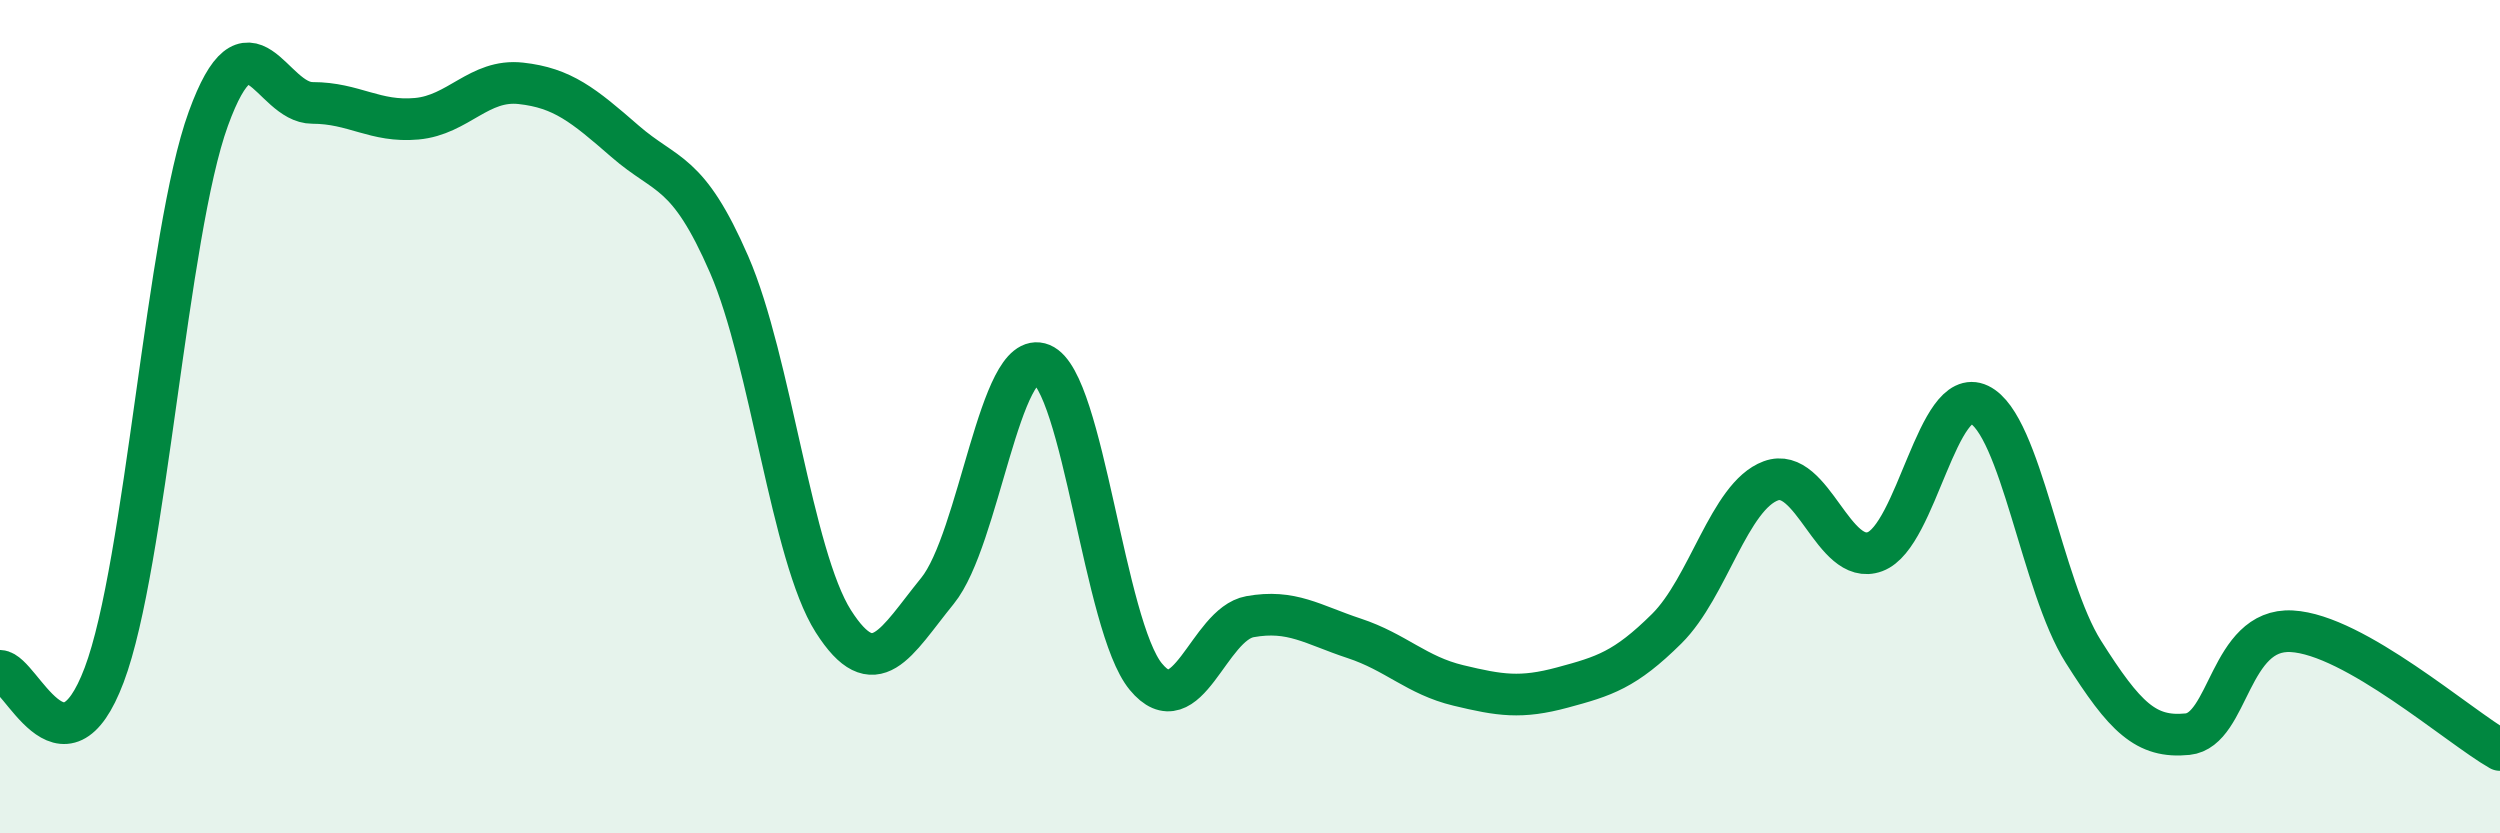
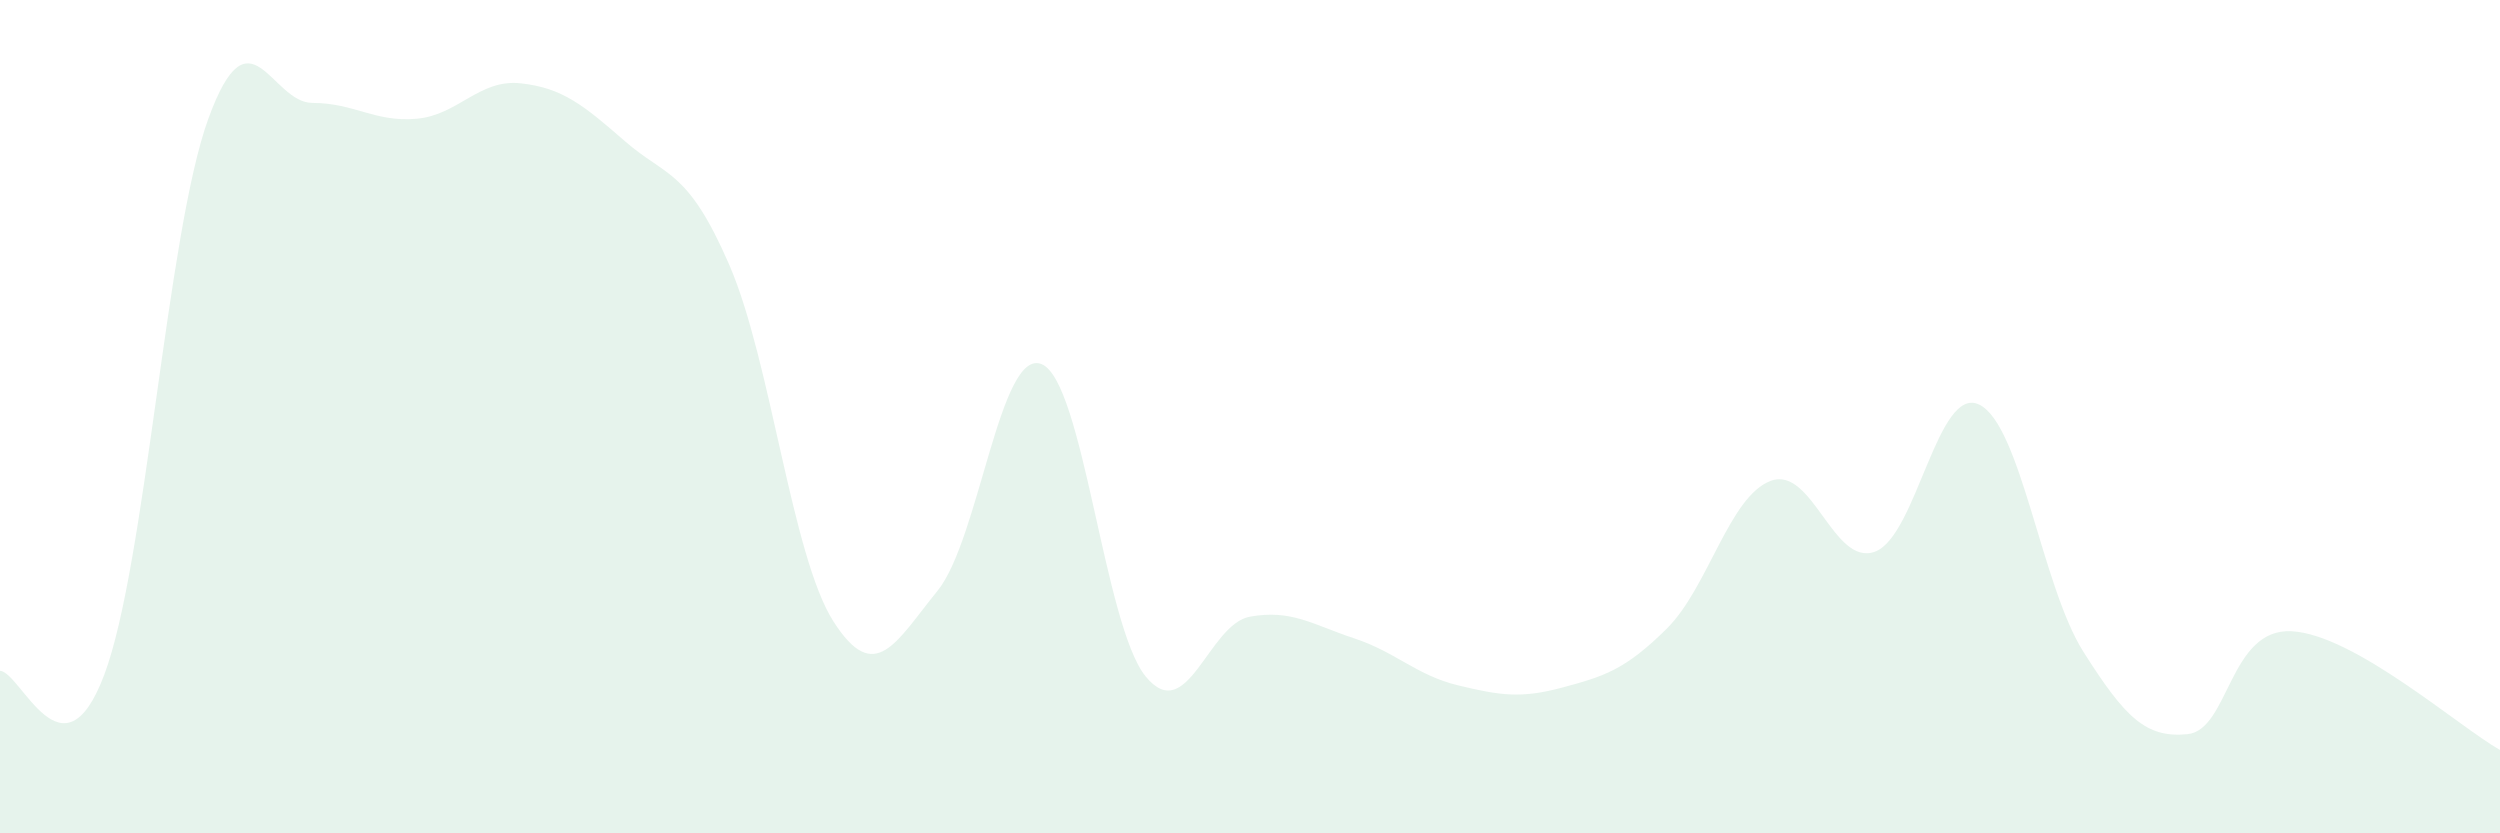
<svg xmlns="http://www.w3.org/2000/svg" width="60" height="20" viewBox="0 0 60 20">
  <path d="M 0,16.1 C 0.5,16.12 1.5,18.85 2.5,16.2 C 3.5,13.55 4,5.6 5,2.85 C 6,0.1 6.5,2.47 7.5,2.47 C 8.5,2.47 9,2.94 10,2.85 C 11,2.76 11.5,1.89 12.5,2 C 13.5,2.11 14,2.52 15,3.39 C 16,4.26 16.5,4.05 17.5,6.35 C 18.5,8.65 19,13.34 20,14.91 C 21,16.48 21.5,15.41 22.5,14.18 C 23.5,12.95 24,8.33 25,8.74 C 26,9.15 26.5,15.03 27.5,16.24 C 28.5,17.45 29,14.98 30,14.8 C 31,14.62 31.5,14.99 32.5,15.32 C 33.5,15.65 34,16.21 35,16.45 C 36,16.69 36.5,16.77 37.5,16.5 C 38.5,16.23 39,16.08 40,15.09 C 41,14.1 41.5,11.91 42.5,11.54 C 43.5,11.17 44,13.61 45,13.24 C 46,12.87 46.5,9.23 47.5,9.71 C 48.5,10.19 49,14.06 50,15.64 C 51,17.22 51.5,17.72 52.5,17.62 C 53.5,17.52 53.5,15.07 55,15.15 C 56.5,15.23 59,17.43 60,18L60 20L0 20Z" fill="#008740" opacity="0.1" stroke-linecap="round" stroke-linejoin="round" />
-   <path d="M 0,16.1 C 0.5,16.12 1.5,18.85 2.5,16.2 C 3.5,13.55 4,5.6 5,2.85 C 6,0.1 6.5,2.47 7.5,2.47 C 8.5,2.47 9,2.94 10,2.85 C 11,2.76 11.5,1.89 12.5,2 C 13.5,2.11 14,2.52 15,3.39 C 16,4.26 16.5,4.05 17.5,6.35 C 18.5,8.65 19,13.34 20,14.91 C 21,16.48 21.5,15.41 22.5,14.18 C 23.5,12.95 24,8.33 25,8.74 C 26,9.15 26.5,15.03 27.5,16.24 C 28.5,17.45 29,14.98 30,14.8 C 31,14.62 31.5,14.99 32.5,15.32 C 33.5,15.65 34,16.21 35,16.45 C 36,16.69 36.5,16.77 37.5,16.5 C 38.5,16.23 39,16.08 40,15.09 C 41,14.1 41.5,11.91 42.5,11.54 C 43.5,11.17 44,13.61 45,13.24 C 46,12.87 46.5,9.23 47.5,9.71 C 48.5,10.19 49,14.06 50,15.64 C 51,17.22 51.5,17.72 52.5,17.62 C 53.5,17.52 53.5,15.07 55,15.15 C 56.5,15.23 59,17.43 60,18" stroke="#008740" stroke-width="1" fill="none" stroke-linecap="round" stroke-linejoin="round" />
</svg>